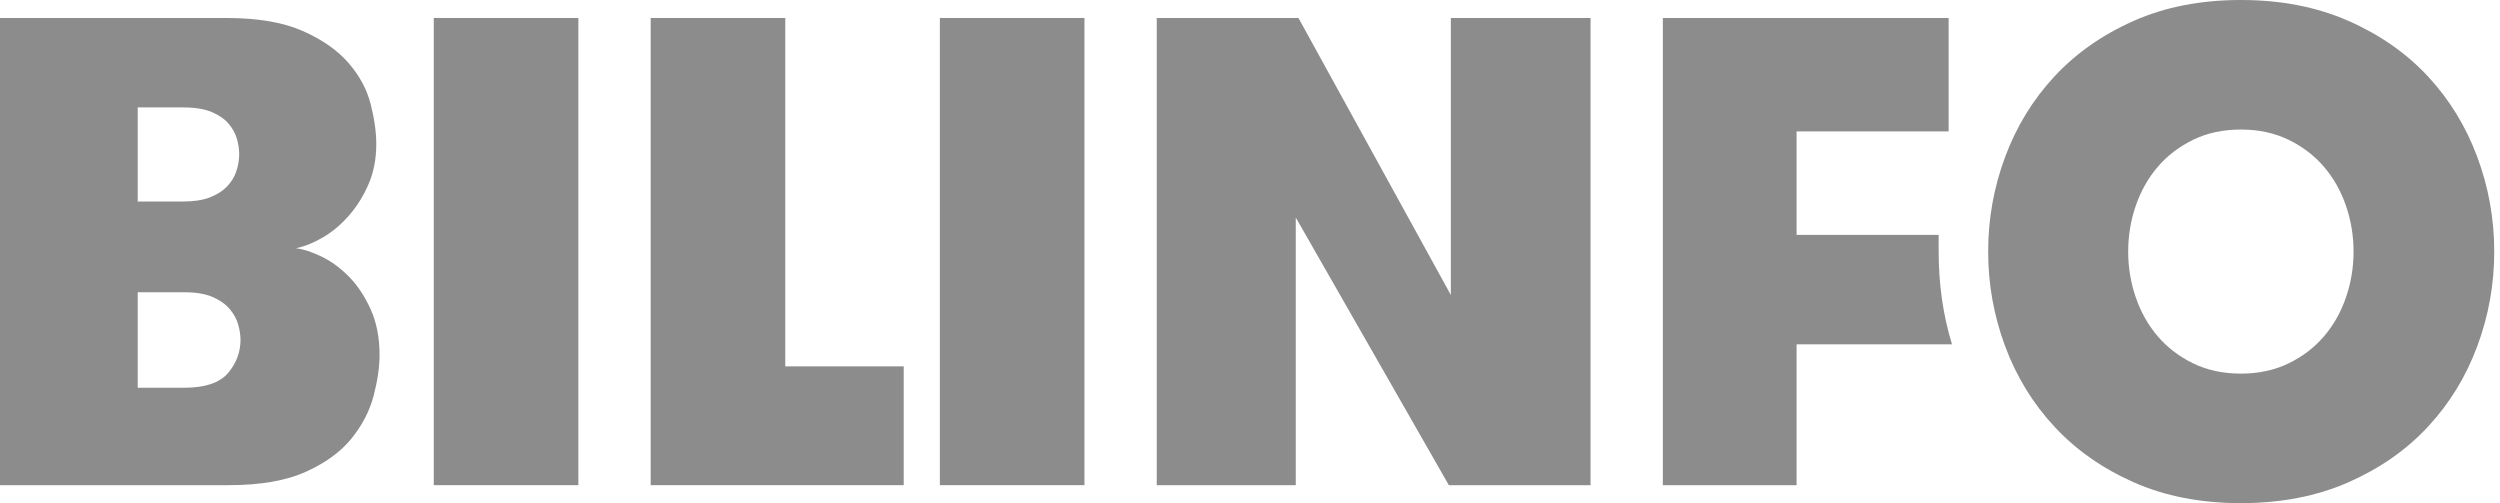
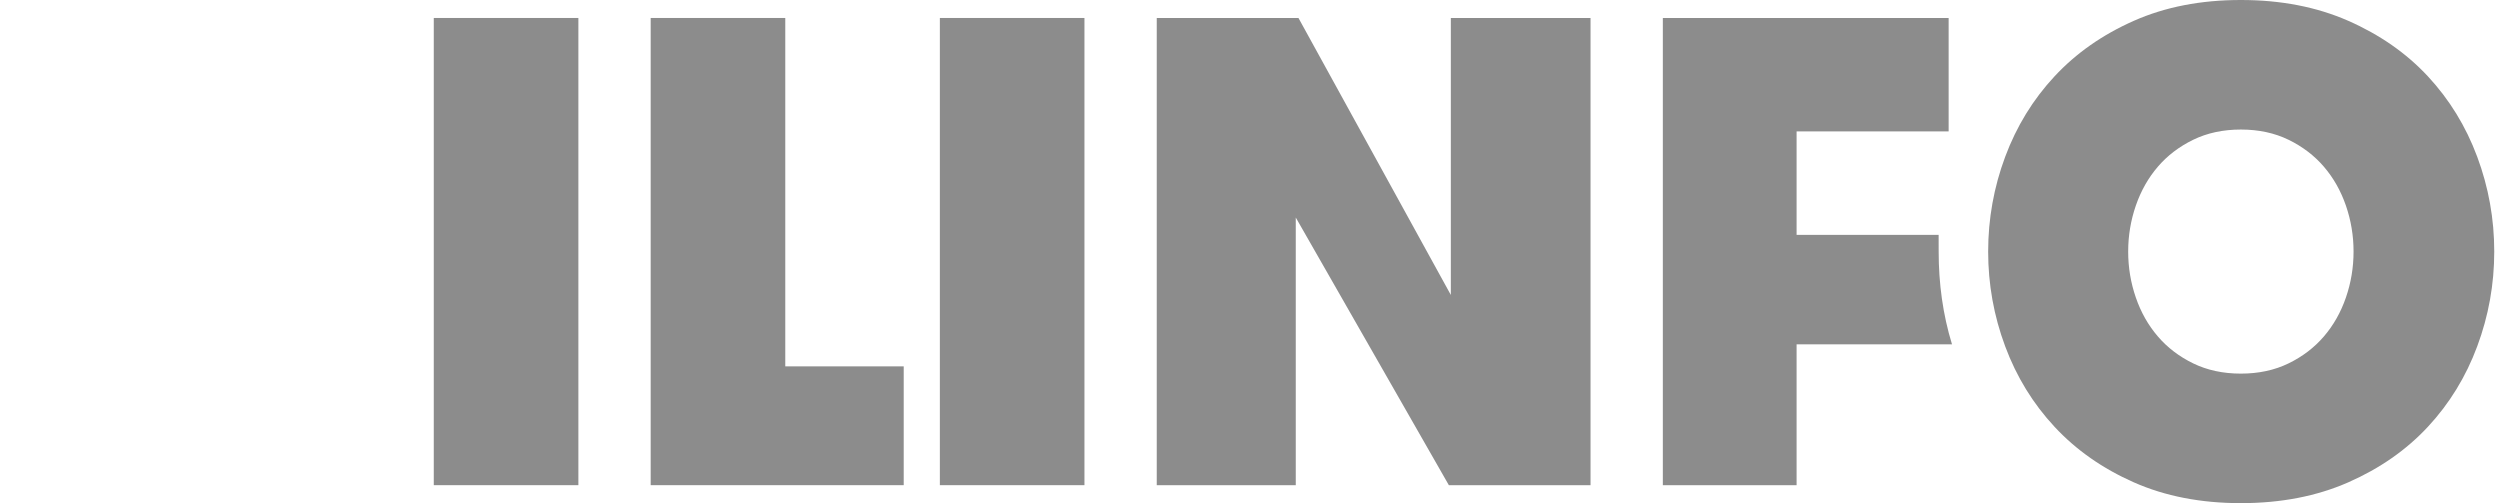
<svg xmlns="http://www.w3.org/2000/svg" width="159" height="32" viewBox="0 0 159 32" fill="none">
-   <path d="M8.759 18.589V24.659H11.735C13.048 24.659 13.97 24.347 14.501 23.726C15.031 23.103 15.297 22.395 15.297 21.602C15.297 21.32 15.247 21.002 15.15 20.647C15.052 20.294 14.871 19.961 14.605 19.65C14.339 19.339 13.977 19.084 13.516 18.886C13.055 18.688 12.461 18.589 11.735 18.589L8.759 18.589ZM11.651 12.816C12.322 12.816 12.88 12.731 13.327 12.562C13.774 12.392 14.137 12.166 14.417 11.883C14.696 11.6 14.899 11.275 15.025 10.906C15.151 10.54 15.213 10.171 15.213 9.803C15.213 9.492 15.164 9.166 15.067 8.827C14.968 8.487 14.794 8.168 14.543 7.872C14.291 7.574 13.935 7.327 13.474 7.129C13.013 6.931 12.405 6.832 11.651 6.832H8.759V12.816H11.651ZM0 1.143H14.375C16.387 1.143 18.014 1.419 19.257 1.971C20.5 2.523 21.471 3.201 22.17 4.009C22.868 4.814 23.336 5.685 23.574 6.62C23.811 7.553 23.931 8.402 23.931 9.166C23.931 10.1 23.769 10.943 23.448 11.692C23.127 12.442 22.715 13.107 22.212 13.687C21.709 14.267 21.157 14.734 20.556 15.088C19.956 15.442 19.376 15.675 18.817 15.788C19.292 15.845 19.837 16.021 20.452 16.319C21.067 16.615 21.646 17.04 22.191 17.592C22.736 18.144 23.196 18.838 23.574 19.672C23.951 20.507 24.14 21.476 24.14 22.58C24.14 23.344 24.014 24.207 23.763 25.169C23.511 26.132 23.043 27.037 22.359 27.886C21.673 28.734 20.703 29.442 19.446 30.008C18.189 30.574 16.554 30.857 14.542 30.857H0V1.143Z" fill="#8C8C8C" />
  <path d="M36.785 1.143H27.588V30.857H36.785V1.143Z" fill="#8C8C8C" />
  <path fill-rule="evenodd" clip-rule="evenodd" d="M57.476 23.301V30.857H41.383V1.143H49.944V23.301H57.476Z" fill="#8C8C8C" />
  <path d="M68.971 1.143H59.775V30.857H68.971V1.143Z" fill="#8C8C8C" />
  <path fill-rule="evenodd" clip-rule="evenodd" d="M92.273 18.759V1.143H101.158V30.857H92.147L82.411 13.835V30.857H73.569V1.143H82.582L92.273 18.759Z" fill="#8C8C8C" />
  <path d="M142.519 23.762C143.649 23.762 144.661 23.545 145.551 23.112C146.442 22.678 147.19 22.107 147.799 21.398C148.407 20.691 148.874 19.867 149.199 18.927C149.523 17.988 149.686 17.012 149.686 16.001C149.686 14.989 149.523 14.013 149.199 13.073C148.874 12.134 148.407 11.311 147.799 10.602C147.19 9.894 146.442 9.323 145.551 8.889C144.661 8.456 143.649 8.239 142.519 8.239C141.389 8.239 140.377 8.456 139.488 8.889C138.597 9.323 137.848 9.894 137.24 10.602C136.631 11.311 136.164 12.134 135.84 13.073C135.515 14.013 135.352 14.989 135.352 16.001C135.352 17.012 135.515 17.988 135.84 18.927C136.164 19.867 136.631 20.691 137.24 21.398C137.848 22.107 138.597 22.678 139.488 23.112C140.377 23.545 141.389 23.762 142.519 23.762ZM142.519 32C139.975 32 137.707 31.559 135.714 30.678C133.72 29.796 132.038 28.618 130.668 27.143C129.296 25.669 128.25 23.964 127.529 22.026C126.808 20.09 126.447 18.081 126.447 16C126.447 13.919 126.808 11.909 127.529 9.973C128.25 8.037 129.296 6.33 130.668 4.856C132.038 3.382 133.72 2.205 135.714 1.323C137.707 0.441 139.975 0 142.519 0C145.064 0 147.339 0.441 149.348 1.323C151.354 2.205 153.043 3.382 154.415 4.856C155.785 6.331 156.832 8.037 157.552 9.973C158.273 11.909 158.634 13.919 158.634 16C158.634 18.081 158.273 20.09 157.552 22.026C156.832 23.964 155.785 25.669 154.415 27.143C153.043 28.618 151.354 29.796 149.348 30.678C147.339 31.559 145.064 32 142.519 32Z" fill="#8C8C8C" />
  <path fill-rule="evenodd" clip-rule="evenodd" d="M123.297 14.938H114.263V8.359H123.933V1.143H105.756V30.857H114.263V21.901H124.148C123.563 19.993 123.299 18.026 123.299 16C123.299 15.644 123.297 14.938 123.297 14.938Z" fill="#8C8C8C" />
</svg>